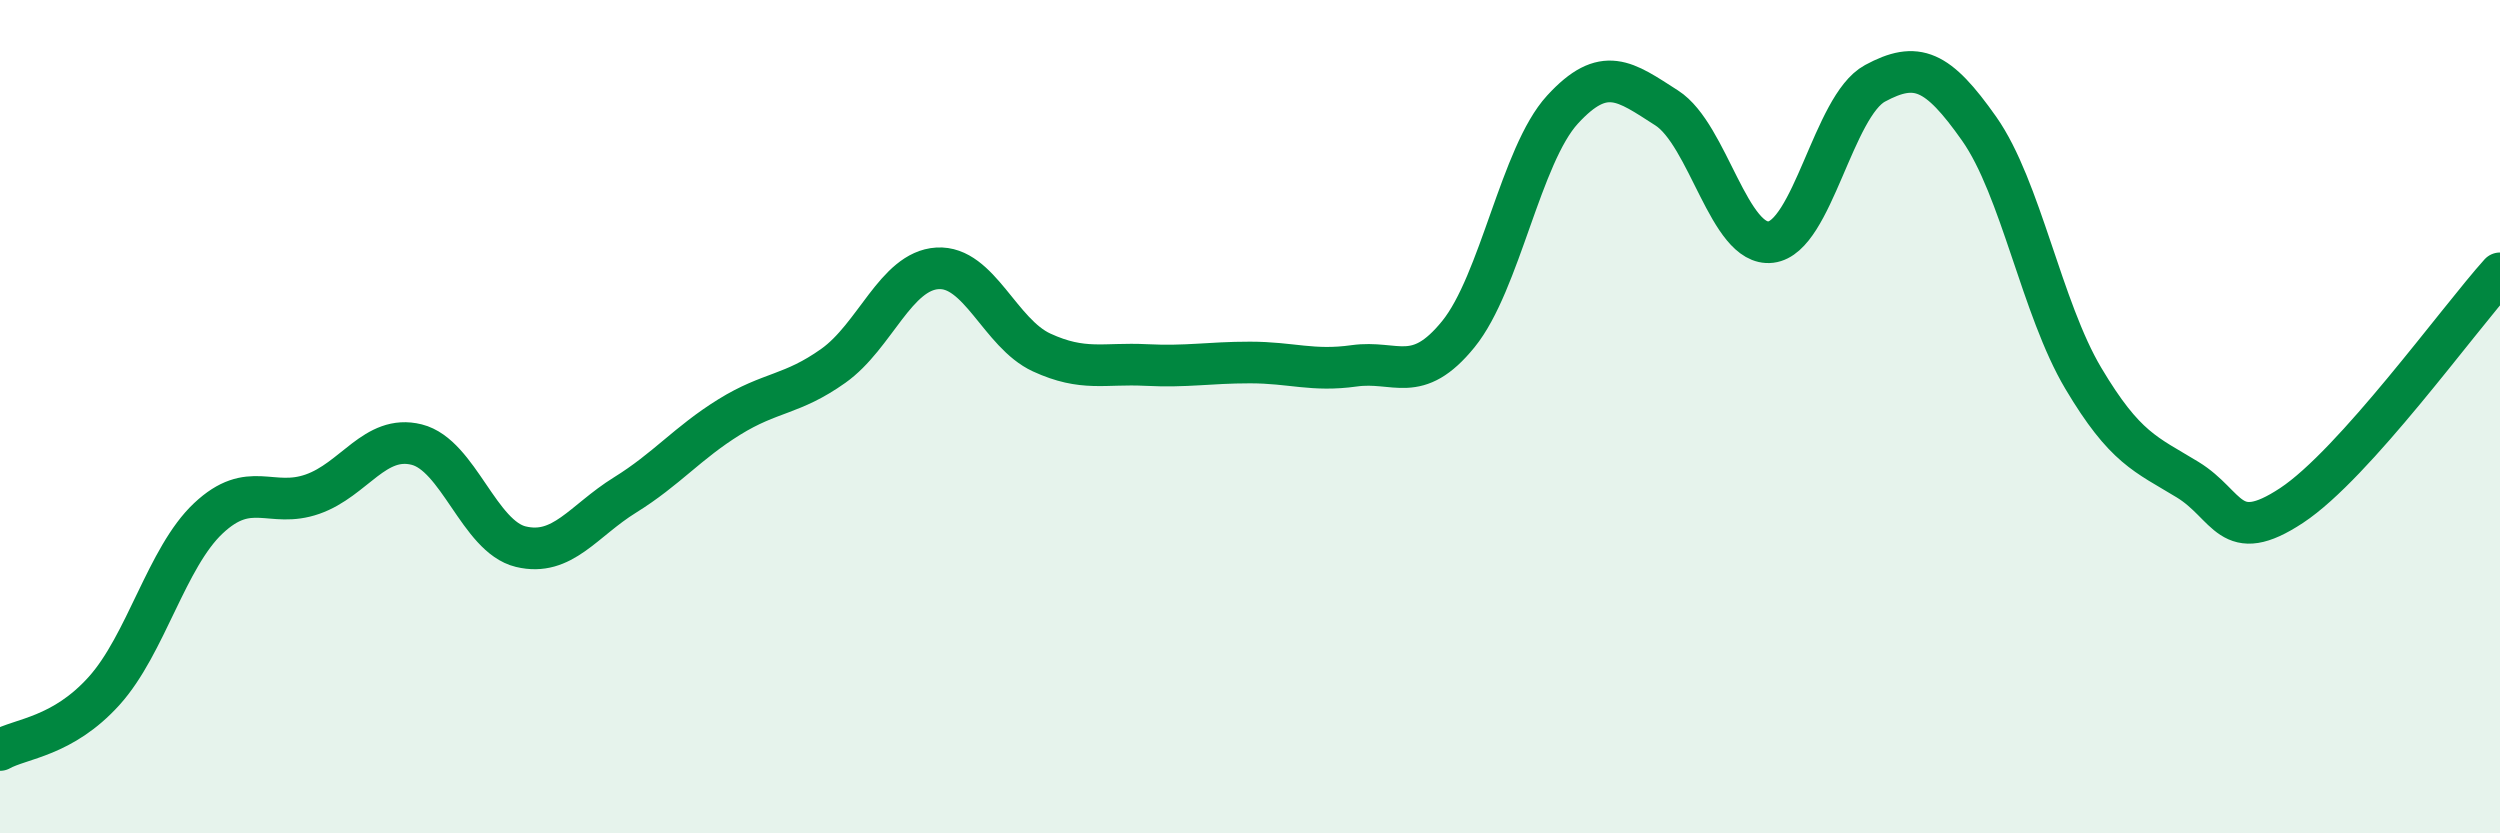
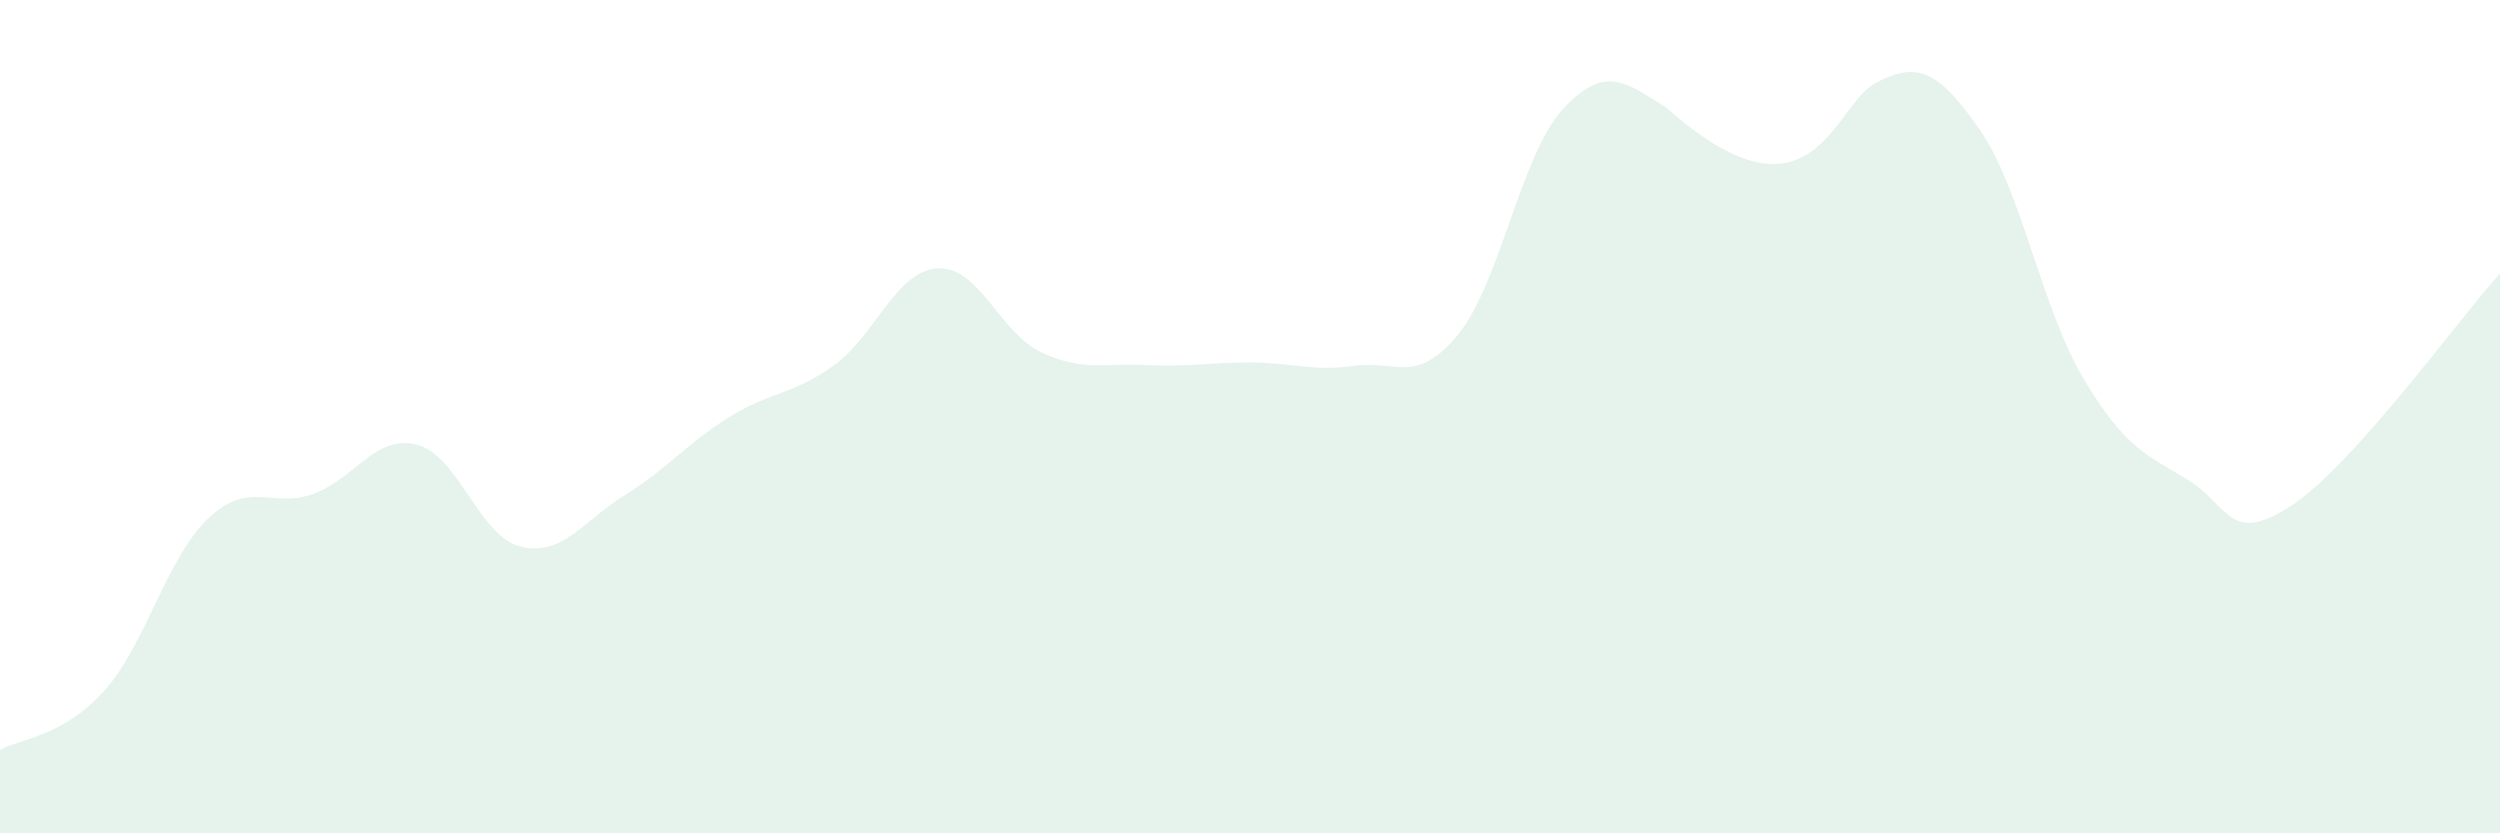
<svg xmlns="http://www.w3.org/2000/svg" width="60" height="20" viewBox="0 0 60 20">
-   <path d="M 0,18 C 0.5,17.72 1.5,17.69 2.5,16.58 C 3.5,15.47 4,13.38 5,12.44 C 6,11.5 6.5,12.21 7.5,11.86 C 8.5,11.51 9,10.42 10,10.67 C 11,10.92 11.5,12.88 12.5,13.12 C 13.5,13.36 14,12.5 15,11.88 C 16,11.26 16.5,10.63 17.5,10.01 C 18.5,9.39 19,9.49 20,8.78 C 21,8.07 21.5,6.5 22.5,6.44 C 23.5,6.38 24,8 25,8.46 C 26,8.92 26.5,8.71 27.5,8.76 C 28.5,8.81 29,8.7 30,8.7 C 31,8.7 31.5,8.92 32.5,8.78 C 33.5,8.64 34,9.25 35,8.02 C 36,6.79 36.5,3.72 37.5,2.63 C 38.5,1.54 39,1.95 40,2.59 C 41,3.23 41.5,5.93 42.5,5.81 C 43.5,5.69 44,2.54 45,2 C 46,1.46 46.5,1.67 47.5,3.09 C 48.5,4.51 49,7.4 50,9.08 C 51,10.76 51.5,10.9 52.5,11.51 C 53.5,12.12 53.5,13.12 55,12.13 C 56.5,11.14 59,7.67 60,6.56L60 20L0 20Z" fill="#008740" opacity="0.1" stroke-linecap="round" stroke-linejoin="round" />
-   <path d="M 0,18 C 0.5,17.72 1.5,17.69 2.5,16.58 C 3.5,15.47 4,13.38 5,12.44 C 6,11.5 6.5,12.21 7.5,11.86 C 8.5,11.51 9,10.42 10,10.67 C 11,10.92 11.5,12.88 12.5,13.12 C 13.5,13.36 14,12.5 15,11.88 C 16,11.26 16.5,10.63 17.5,10.01 C 18.5,9.39 19,9.49 20,8.78 C 21,8.07 21.5,6.5 22.5,6.44 C 23.5,6.38 24,8 25,8.46 C 26,8.92 26.5,8.71 27.5,8.76 C 28.5,8.81 29,8.7 30,8.7 C 31,8.7 31.5,8.92 32.5,8.78 C 33.5,8.64 34,9.25 35,8.02 C 36,6.79 36.5,3.72 37.5,2.63 C 38.5,1.54 39,1.95 40,2.59 C 41,3.23 41.5,5.93 42.5,5.81 C 43.5,5.69 44,2.54 45,2 C 46,1.46 46.5,1.67 47.5,3.09 C 48.5,4.51 49,7.4 50,9.08 C 51,10.76 51.5,10.9 52.5,11.51 C 53.5,12.12 53.5,13.12 55,12.13 C 56.5,11.14 59,7.67 60,6.56" stroke="#008740" stroke-width="1" fill="none" stroke-linecap="round" stroke-linejoin="round" />
+   <path d="M 0,18 C 0.5,17.72 1.5,17.69 2.5,16.58 C 3.5,15.47 4,13.38 5,12.44 C 6,11.5 6.5,12.21 7.5,11.86 C 8.5,11.51 9,10.42 10,10.67 C 11,10.92 11.5,12.88 12.5,13.12 C 13.5,13.36 14,12.5 15,11.88 C 16,11.26 16.5,10.63 17.5,10.01 C 18.5,9.39 19,9.49 20,8.78 C 21,8.07 21.5,6.5 22.5,6.44 C 23.5,6.38 24,8 25,8.46 C 26,8.92 26.5,8.71 27.5,8.76 C 28.5,8.81 29,8.7 30,8.7 C 31,8.7 31.5,8.92 32.5,8.78 C 33.5,8.64 34,9.25 35,8.02 C 36,6.79 36.5,3.72 37.5,2.63 C 38.5,1.54 39,1.95 40,2.59 C 43.5,5.69 44,2.54 45,2 C 46,1.46 46.5,1.67 47.5,3.09 C 48.5,4.51 49,7.4 50,9.08 C 51,10.76 51.5,10.9 52.5,11.51 C 53.5,12.12 53.5,13.12 55,12.13 C 56.5,11.14 59,7.67 60,6.56L60 20L0 20Z" fill="#008740" opacity="0.1" stroke-linecap="round" stroke-linejoin="round" />
</svg>